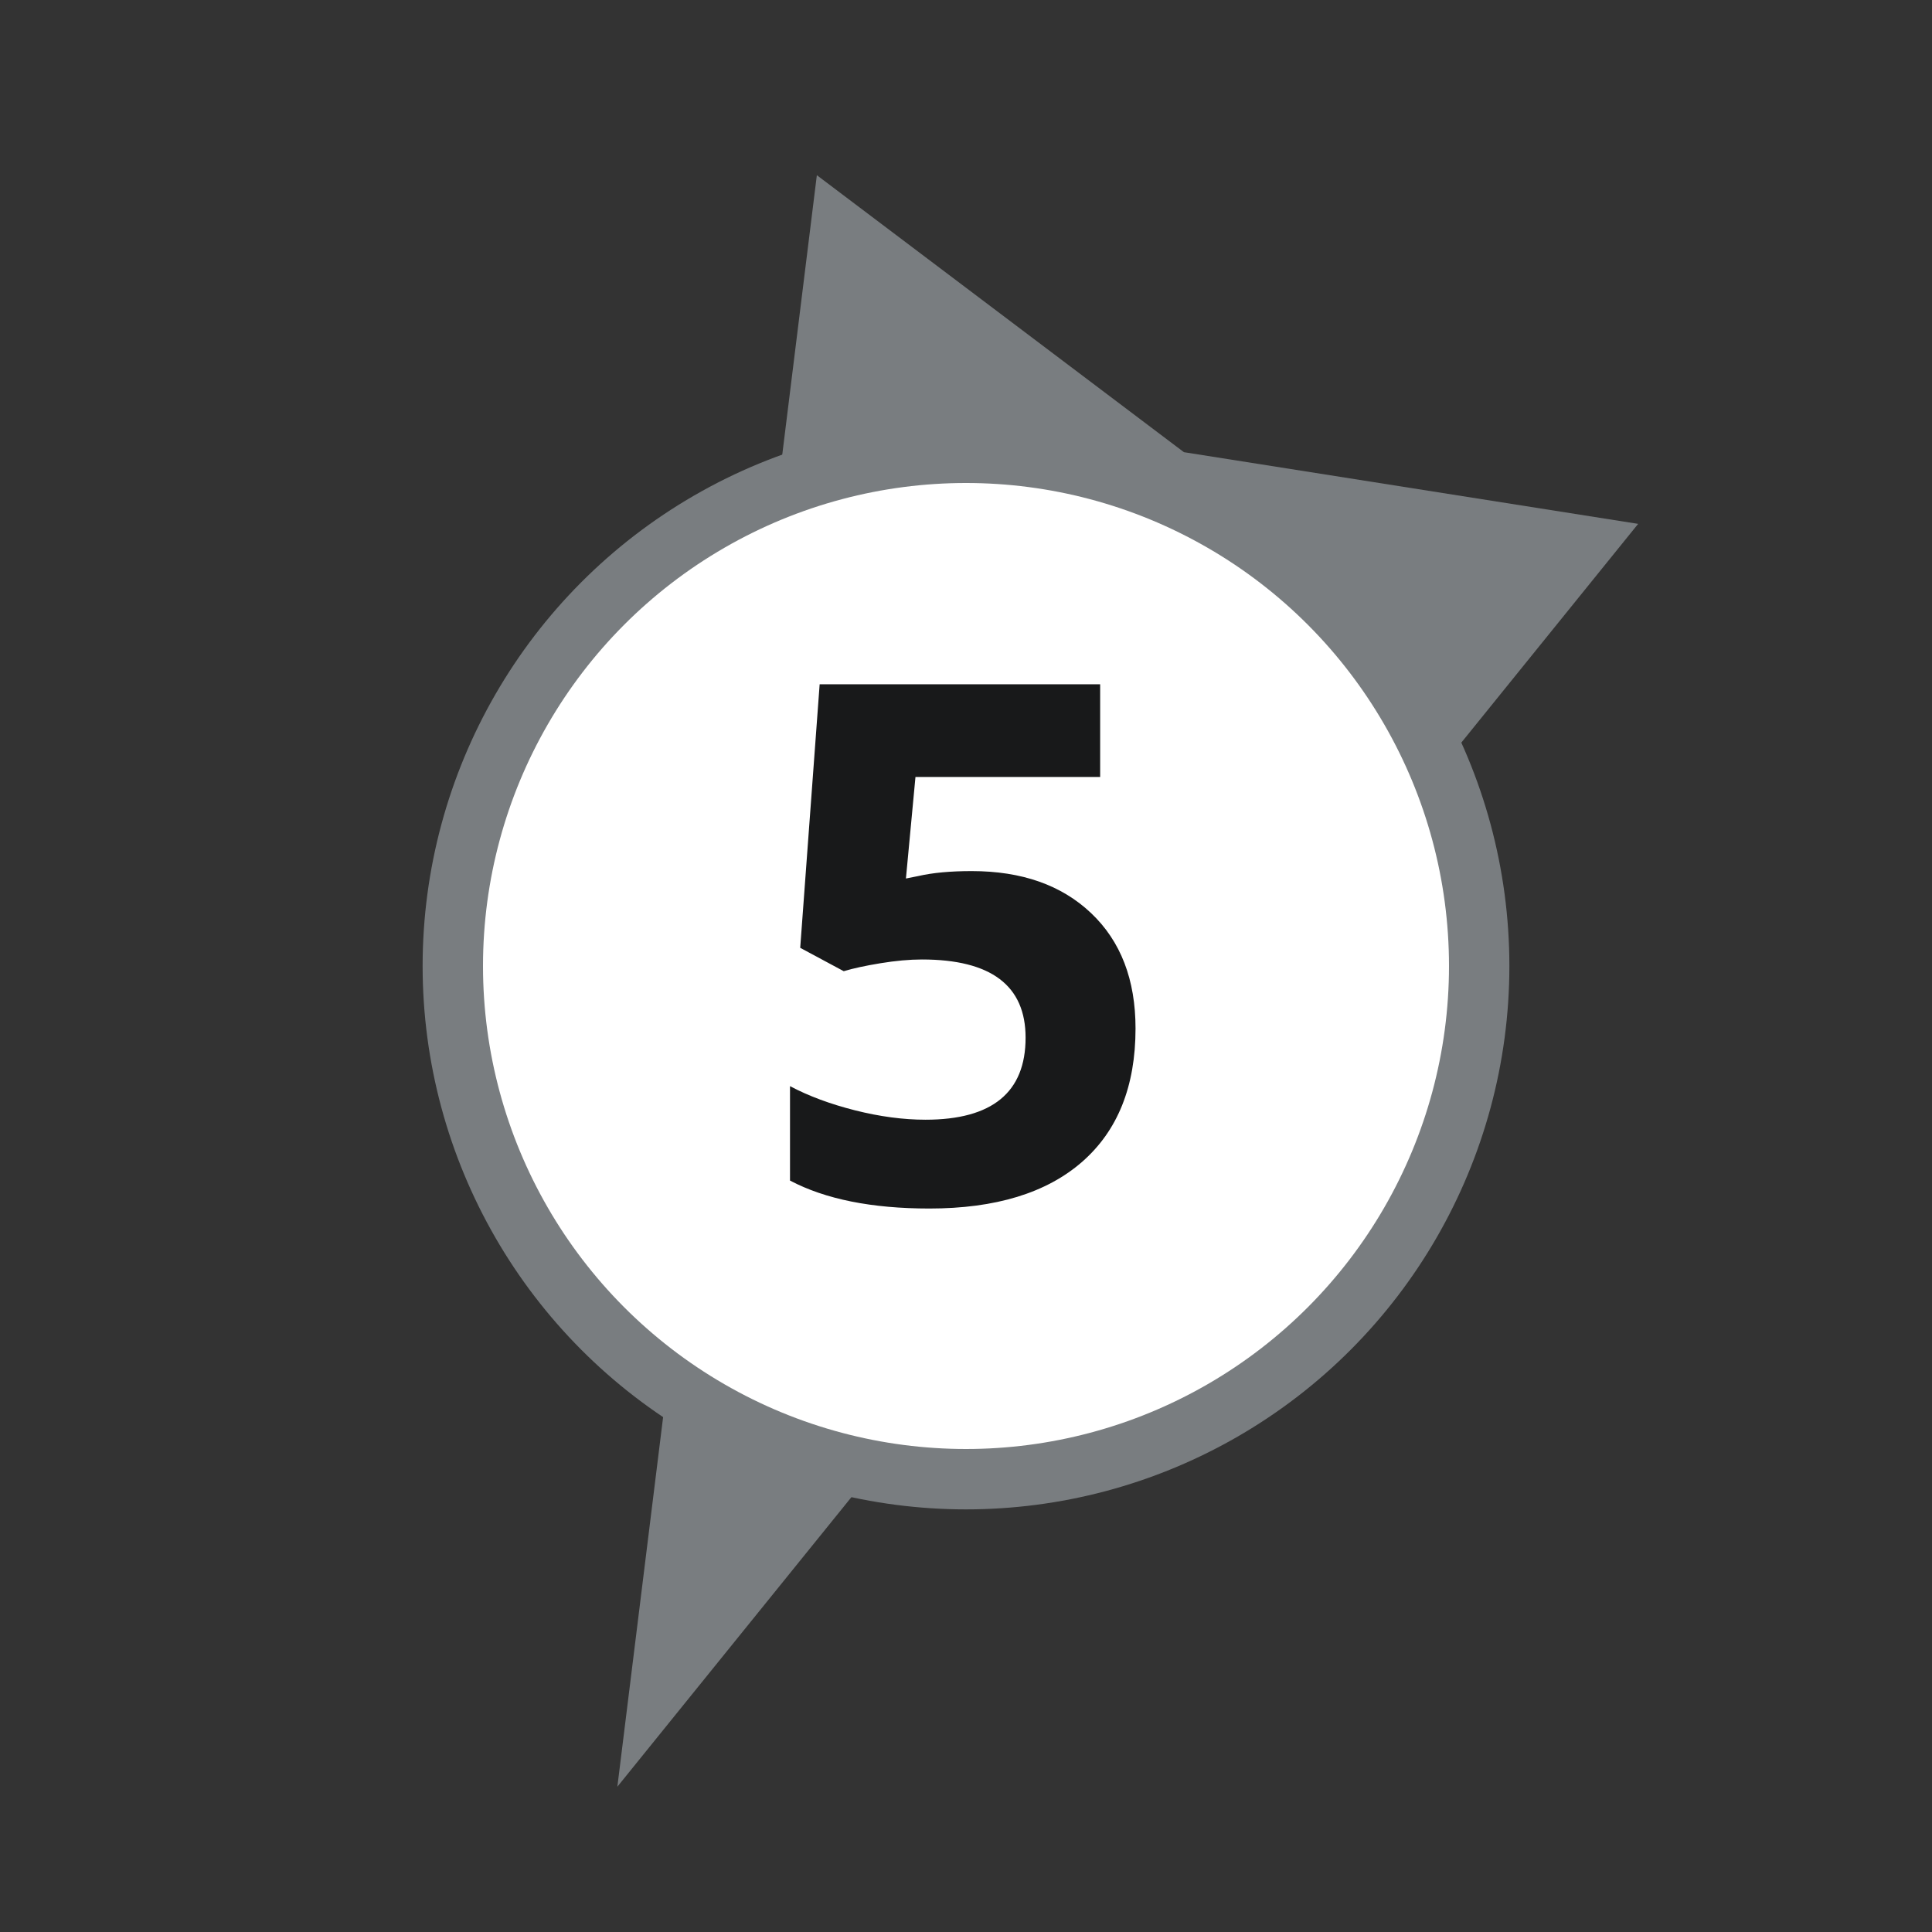
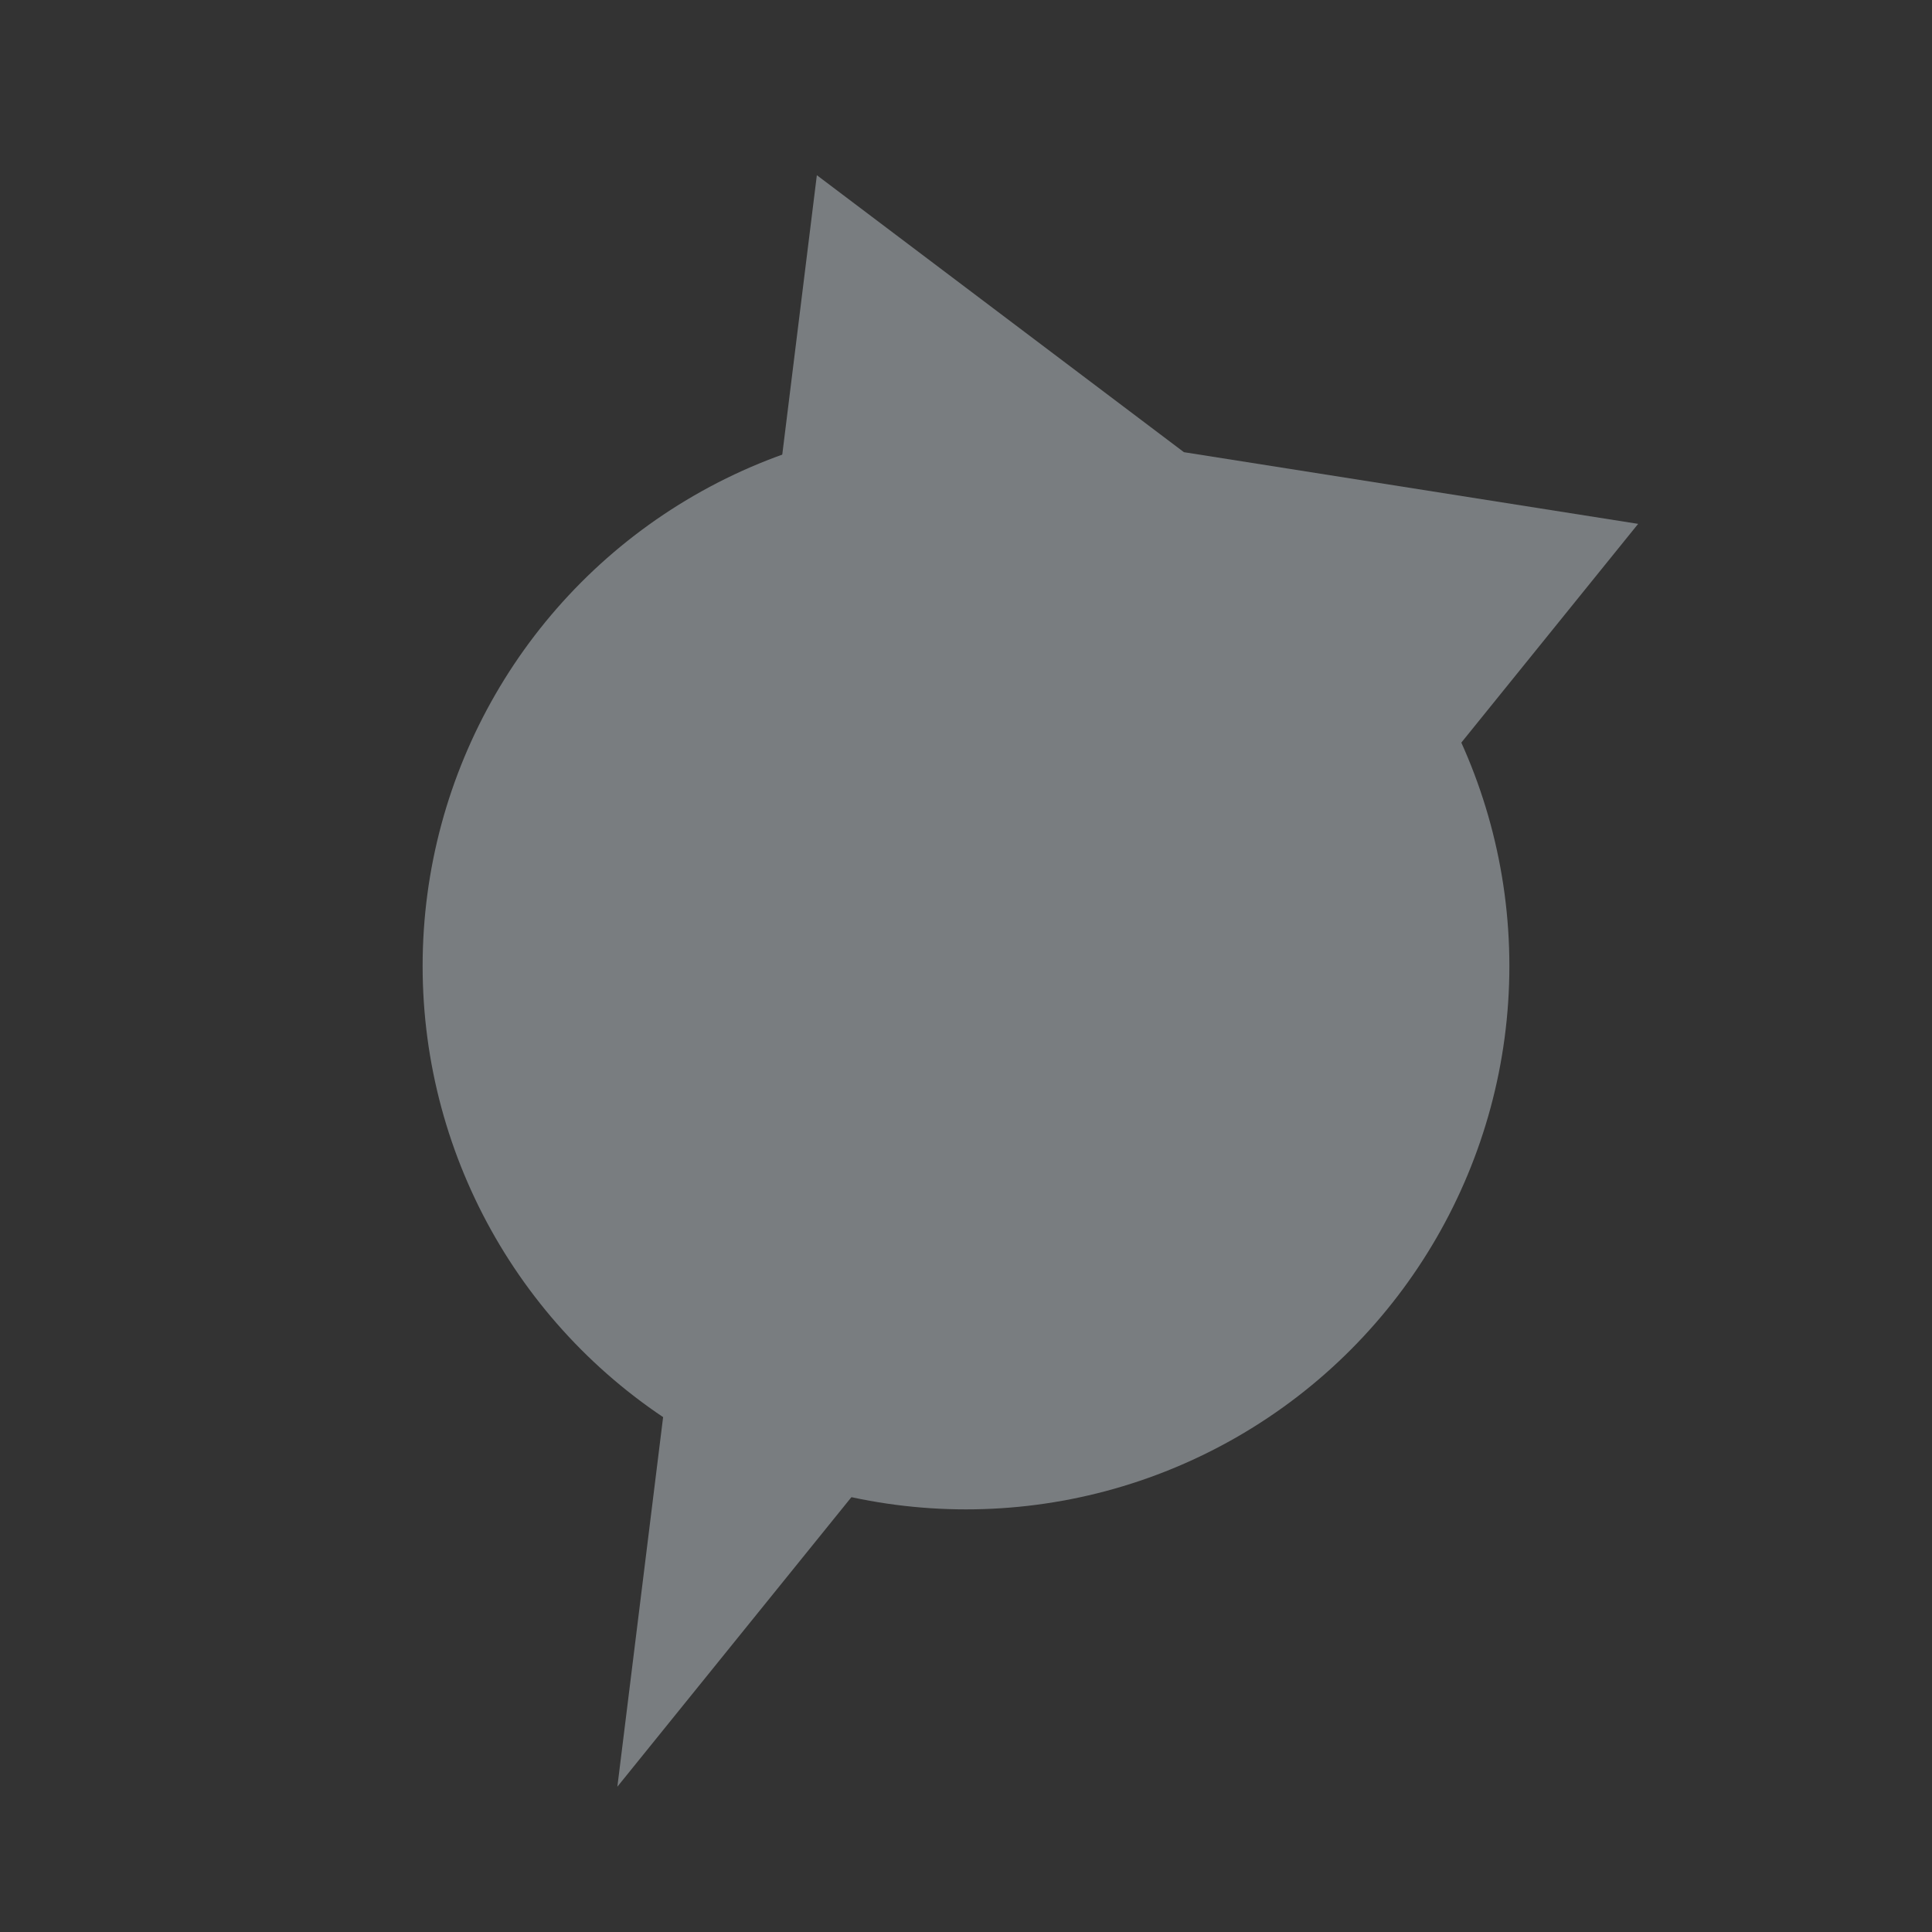
<svg xmlns="http://www.w3.org/2000/svg" height="32" viewBox="0 0 32 32" width="32">
  <rect x="0" y="0" width="32" height="32" fill="#333333" stroke="none" />
  <g fill="none" fill-rule="evenodd">
    <g transform="matrix(-.921 -.391 .391 -.921 17.027 32.481)">
      <path d="m0 25.846 7.385-25.846 7.385 25.846-7.385-1.846z" fill="#797d80" fill-rule="evenodd" />
-       <path d="m0 25.846h14.769v3.692h-14.769z" />
    </g>
    <circle cx="16" cy="16" fill="#797d80" r="9" />
-     <circle cx="16" cy="16" fill="#fff" r="8" />
-     <path d="m15.392 20.017c1.098 0 1.941-.258 2.531-.773.59-.516.885-1.252.885-2.209 0-.809-.245-1.445-.735-1.91-.49-.465-1.149-.697-1.978-.697-.352 0-.646.027-.885.082l-.205.041.158-1.682h3.059v-1.535h-4.646l-.322 4.365.721.387c.156-.047.359-.091.609-.132.25-.041.479-.062.686-.062 1.145 0 1.717.432 1.717 1.295 0 .906-.553 1.359-1.658 1.359-.367 0-.756-.052-1.166-.155-.41-.104-.77-.237-1.078-.401v1.564c.586.309 1.355.463 2.309.463z" fill="#18191a" fill-rule="nonzero" />
  </g>
</svg>